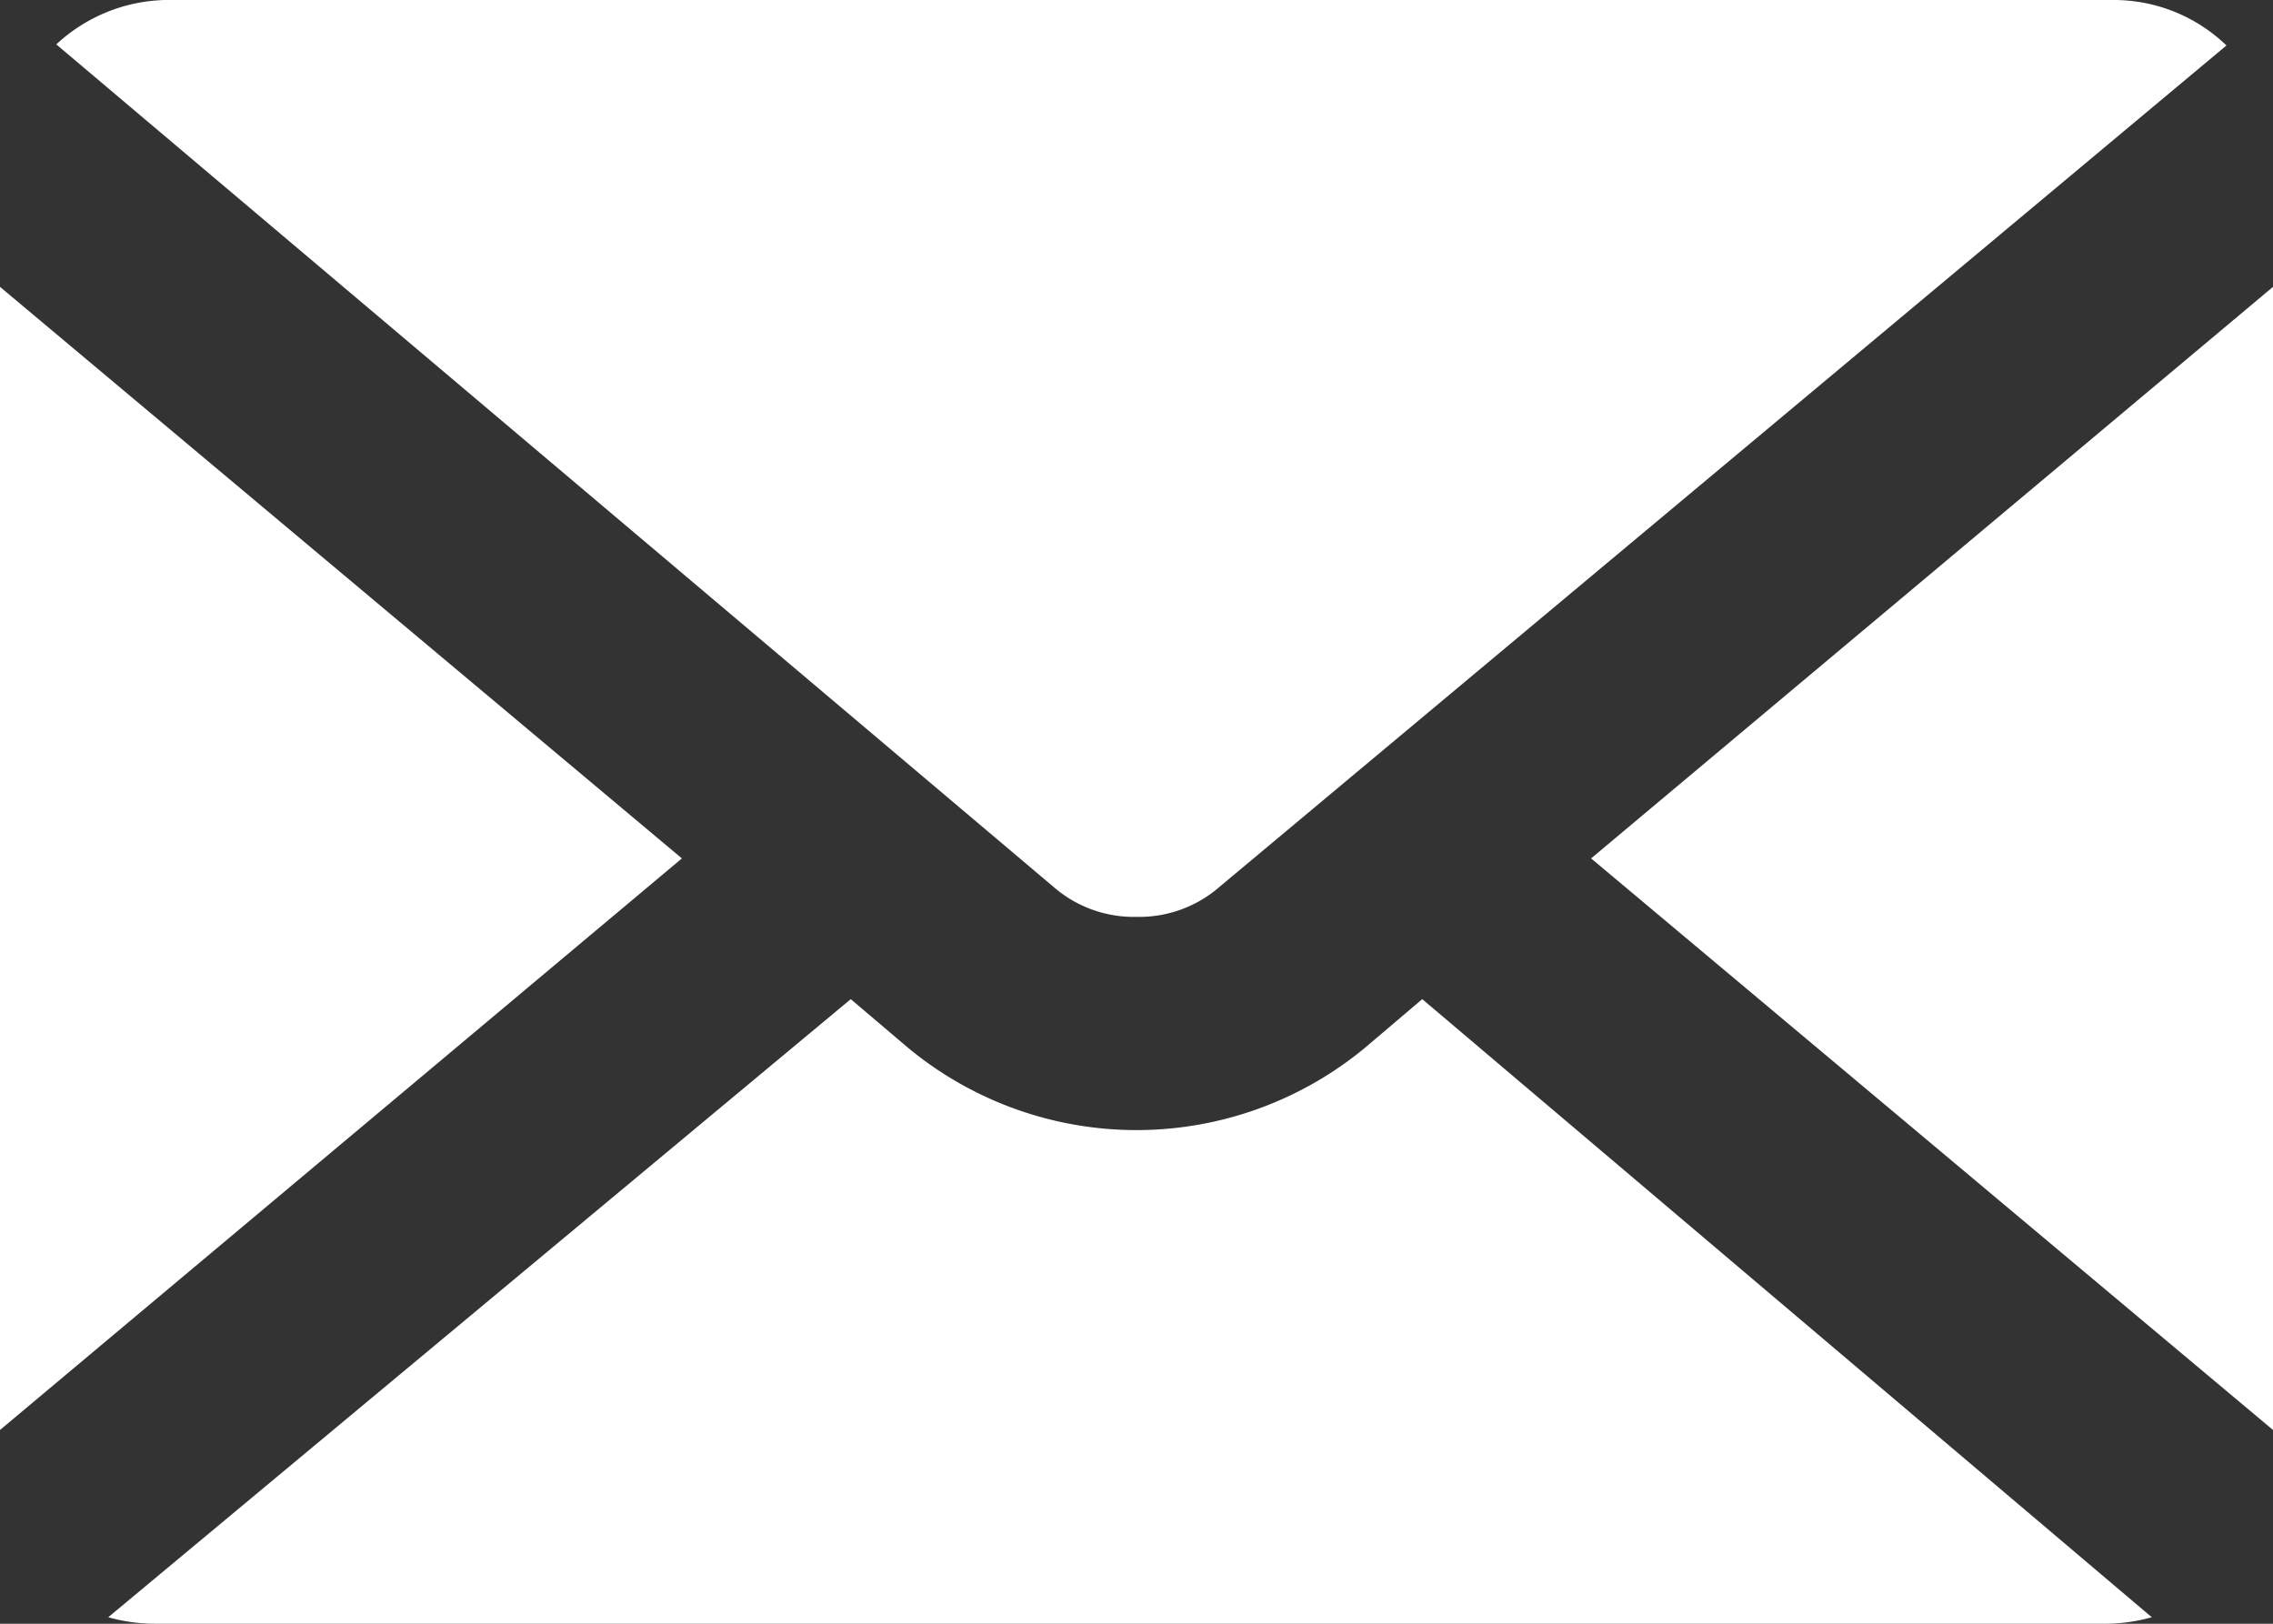
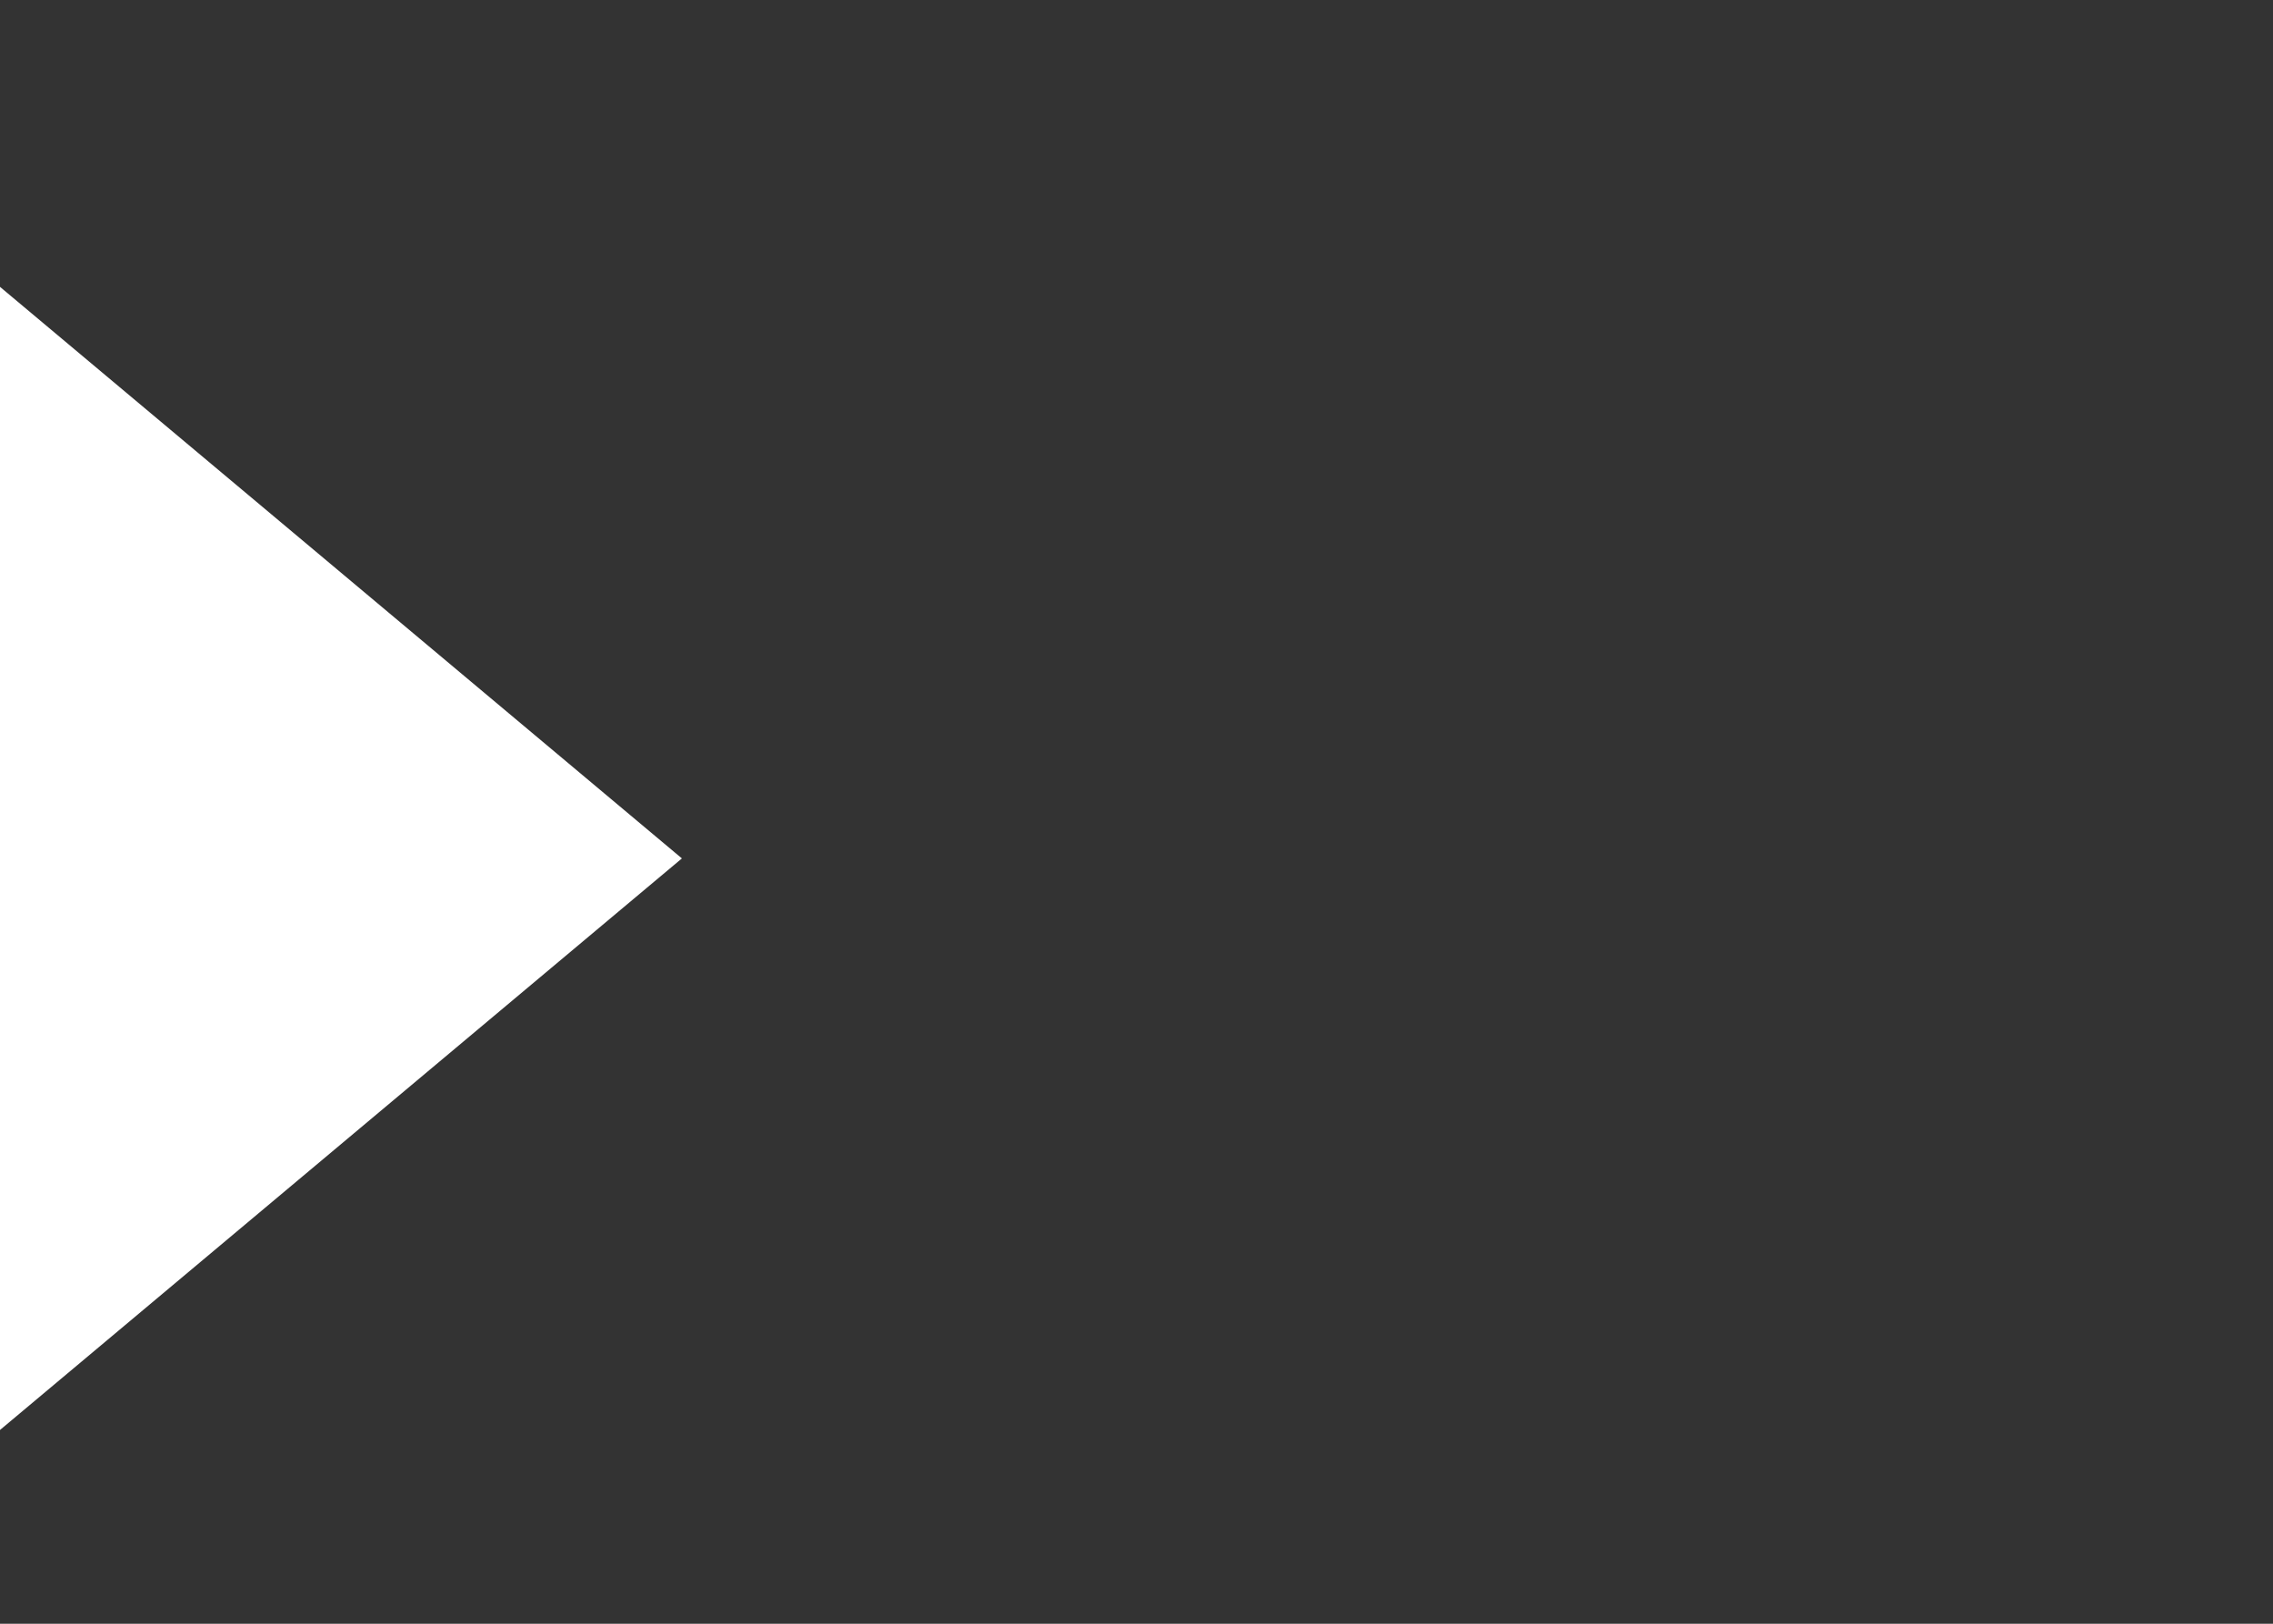
<svg xmlns="http://www.w3.org/2000/svg" viewBox="0 0 21 15">
  <rect x="0" y="0" width="21" height="15" fill="#333333" stroke="none" />
  <defs>
    <style>.cls-1{fill:#fff;}</style>
  </defs>
  <title>mail</title>
  <g id="レイヤー_2" data-name="レイヤー 2">
    <g id="obj">
-       <path class="cls-1" d="M12.61,9.68a3.31,3.31,0,0,1-4.22,0l-.53-.45L1,14.94a1.61,1.61,0,0,0,.44.06h18a1.61,1.61,0,0,0,.44-.06L13.14,9.23Z" />
      <polygon class="cls-1" points="0 2.65 0 13.21 6.3 7.93 0 2.65" />
-       <path class="cls-1" d="M10.5,8.47a1.13,1.13,0,0,0,.77-.28L20.57.42A1.5,1.5,0,0,0,19.52,0h-18a1.53,1.53,0,0,0-1,.41L9.73,8.19A1.13,1.13,0,0,0,10.5,8.47Z" />
-       <polygon class="cls-1" points="21 13.21 21 2.65 14.7 7.93 21 13.21" />
    </g>
  </g>
</svg>